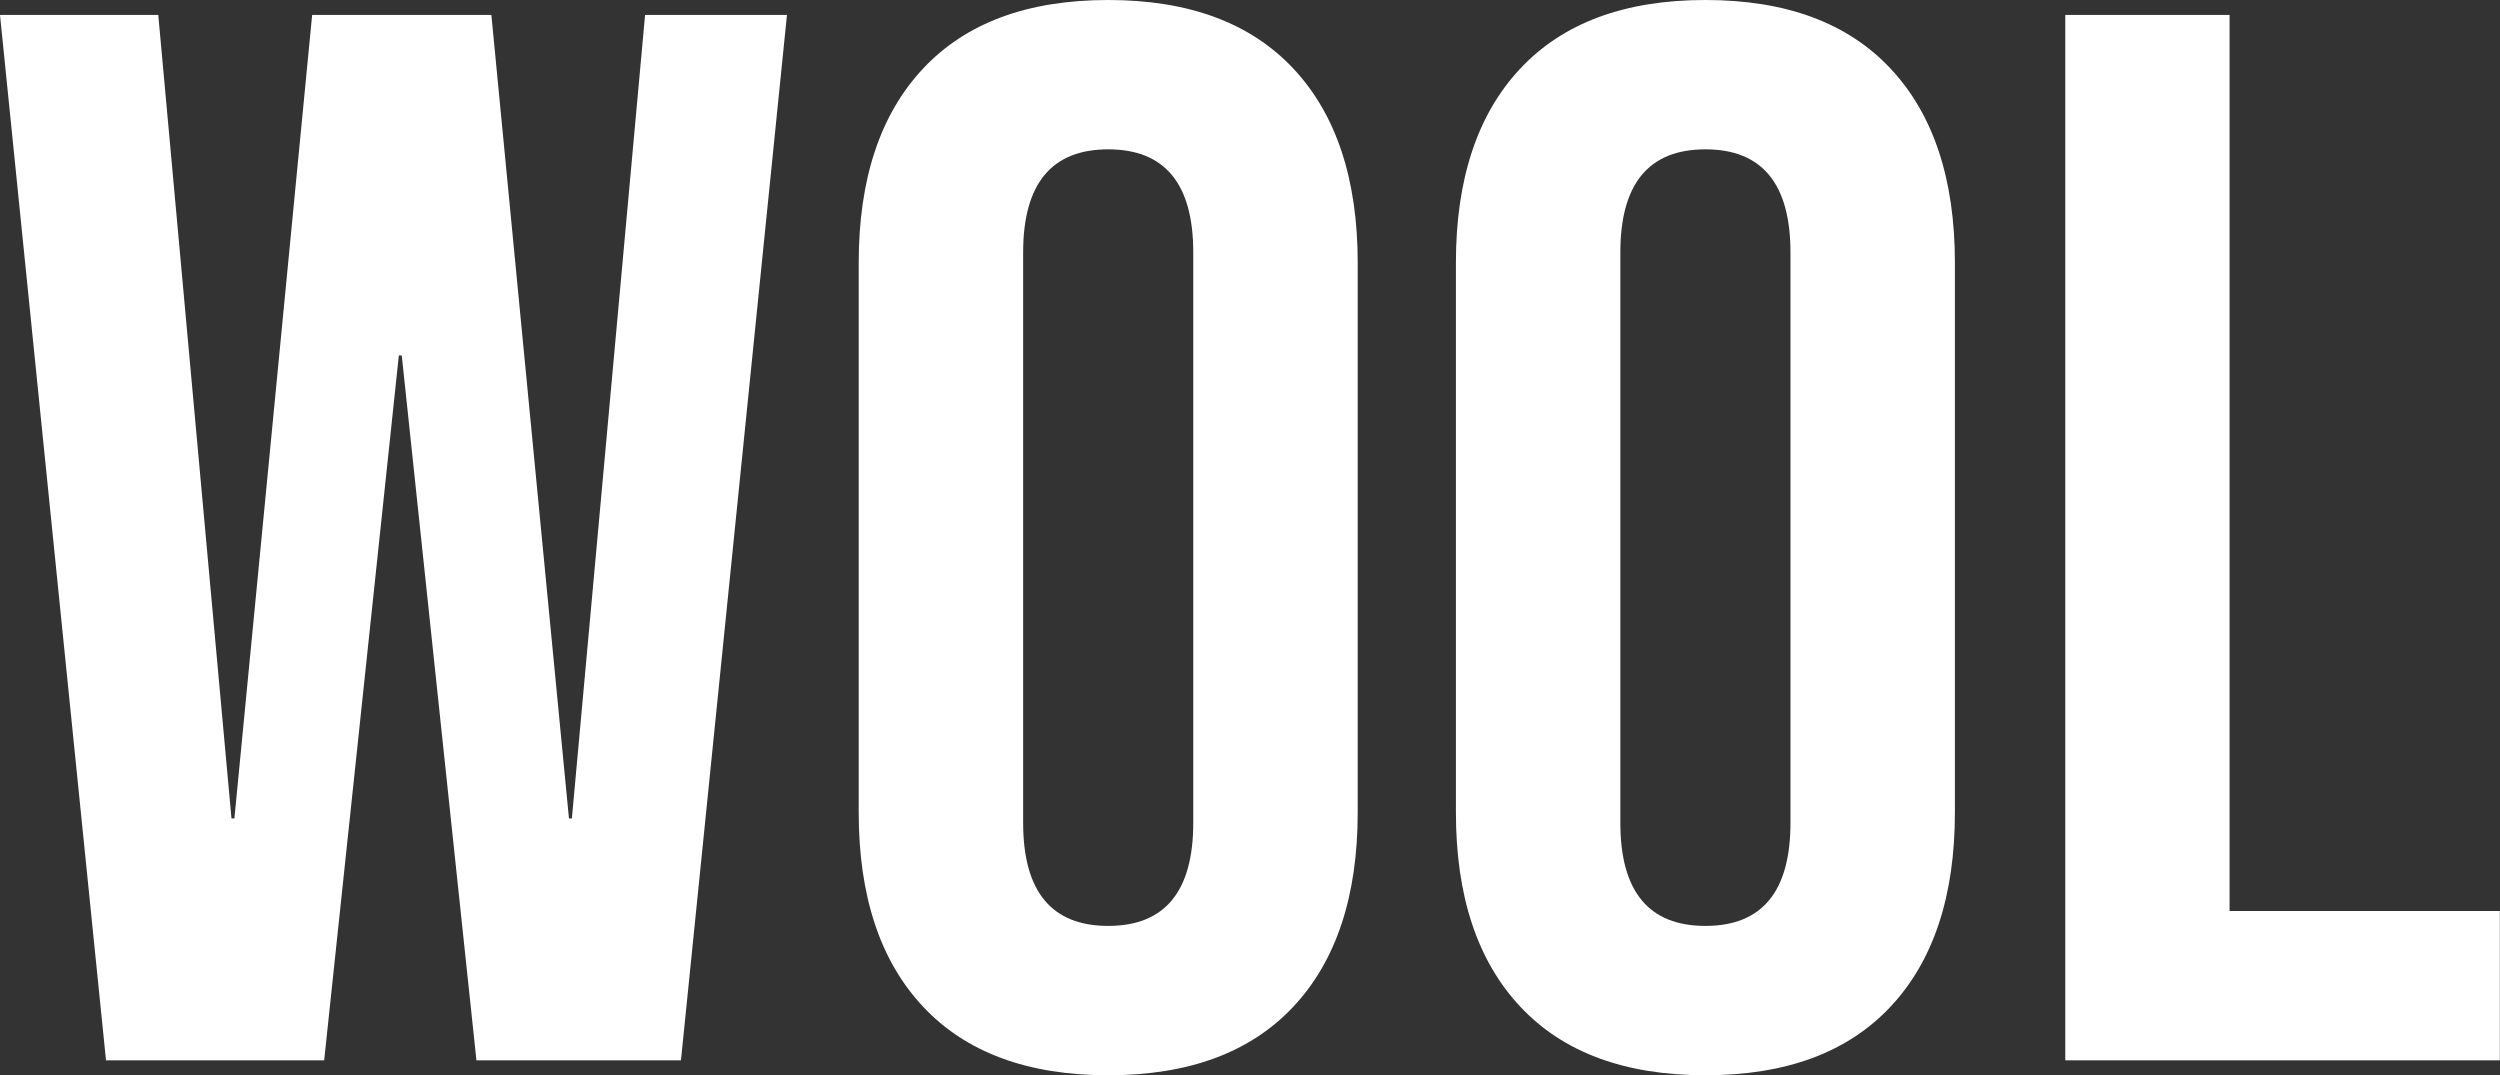
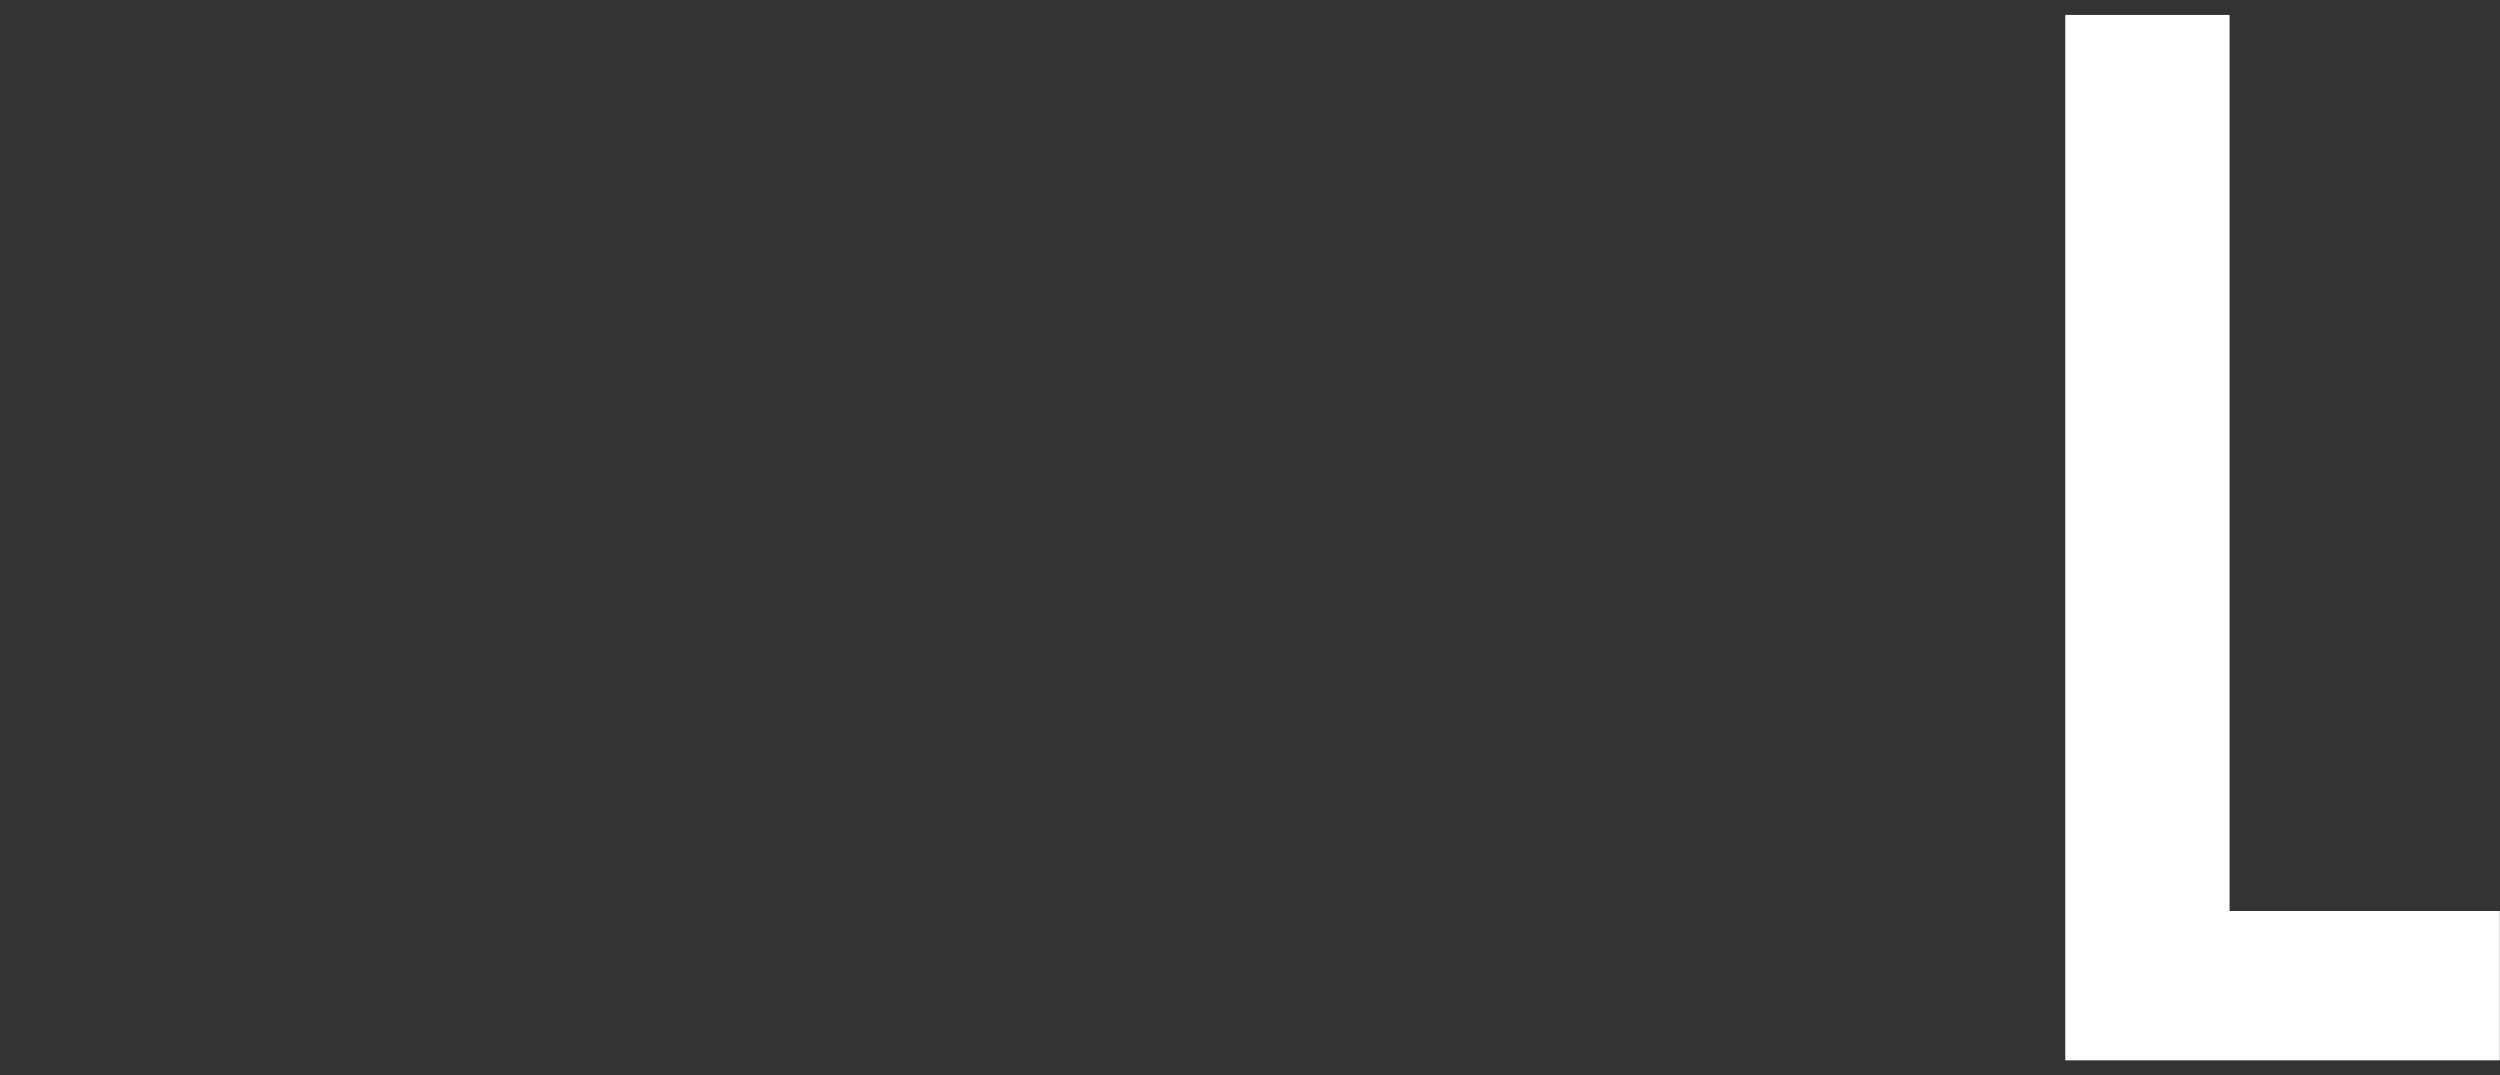
<svg xmlns="http://www.w3.org/2000/svg" id="_レイヤー_2" viewBox="0 0 154.01 66.24">
  <rect x="0" y="0" width="154.01" height="66.24" fill="#333333" stroke="none" />
  <defs>
    <style>.cls-1{fill:#fff;stroke-width:0px;}</style>
  </defs>
  <g id="_レイヤー_">
-     <path class="cls-1" d="m0,.92h9.75l4.51,49.5h.18L19.23.92h11.04l4.78,49.5h.18L39.74.92h8.74l-6.53,64.4h-12.6l-4.6-43.42h-.18l-4.6,43.42H6.53L0,.92Z" />
-     <path class="cls-1" d="m56.86,62.01c-2.64-2.82-3.96-6.81-3.96-11.96V16.19c0-5.15,1.32-9.14,3.96-11.96,2.64-2.82,6.44-4.23,11.41-4.23s8.77,1.41,11.41,4.23c2.64,2.82,3.96,6.81,3.96,11.96v33.86c0,5.15-1.32,9.14-3.96,11.96-2.64,2.82-6.44,4.23-11.41,4.23s-8.77-1.41-11.41-4.23Zm16.65-11.32V15.55c0-4.23-1.75-6.35-5.24-6.35s-5.24,2.12-5.24,6.35v35.14c0,4.23,1.75,6.35,5.24,6.35s5.24-2.12,5.24-6.35Z" />
-     <path class="cls-1" d="m93.65,62.01c-2.64-2.82-3.96-6.81-3.96-11.96V16.19c0-5.15,1.32-9.14,3.96-11.96,2.64-2.82,6.44-4.23,11.41-4.23s8.77,1.41,11.41,4.23c2.64,2.82,3.96,6.81,3.96,11.96v33.86c0,5.15-1.32,9.14-3.96,11.96-2.64,2.82-6.44,4.23-11.41,4.23s-8.77-1.41-11.41-4.23Zm16.65-11.32V15.55c0-4.23-1.75-6.35-5.24-6.35s-5.24,2.12-5.24,6.35v35.14c0,4.23,1.75,6.35,5.24,6.35s5.24-2.12,5.24-6.35Z" />
    <path class="cls-1" d="m127.23.92h10.12v55.2h16.65v9.2h-26.77V.92Z" />
  </g>
</svg>